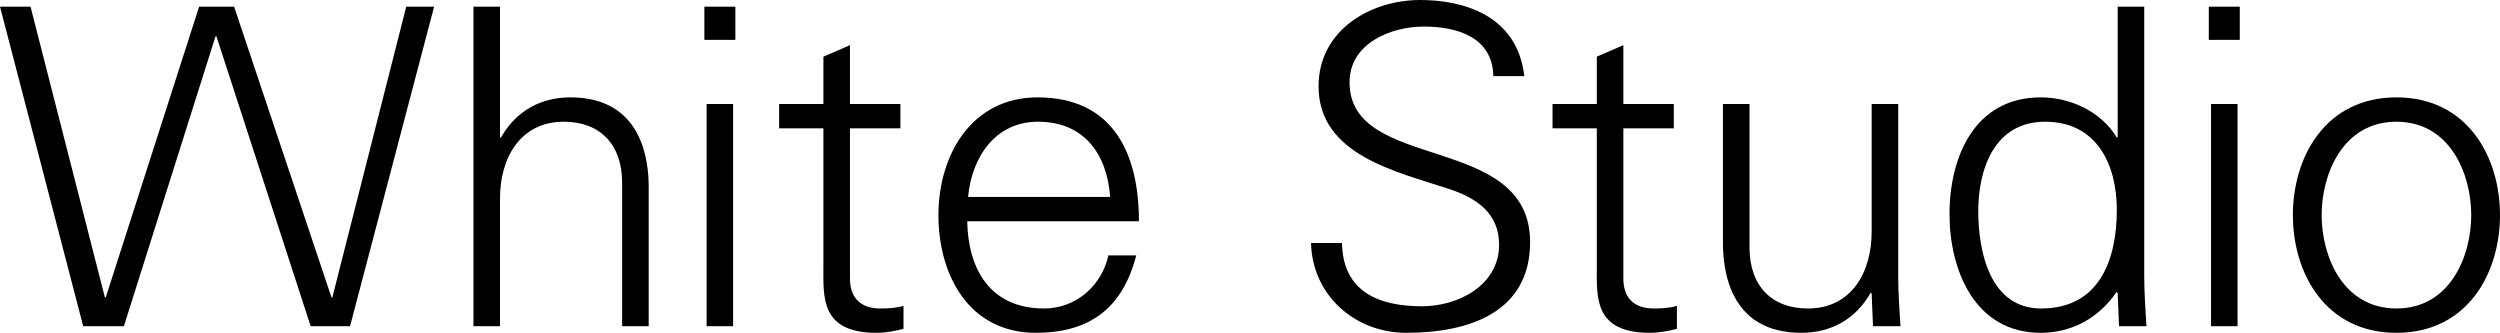
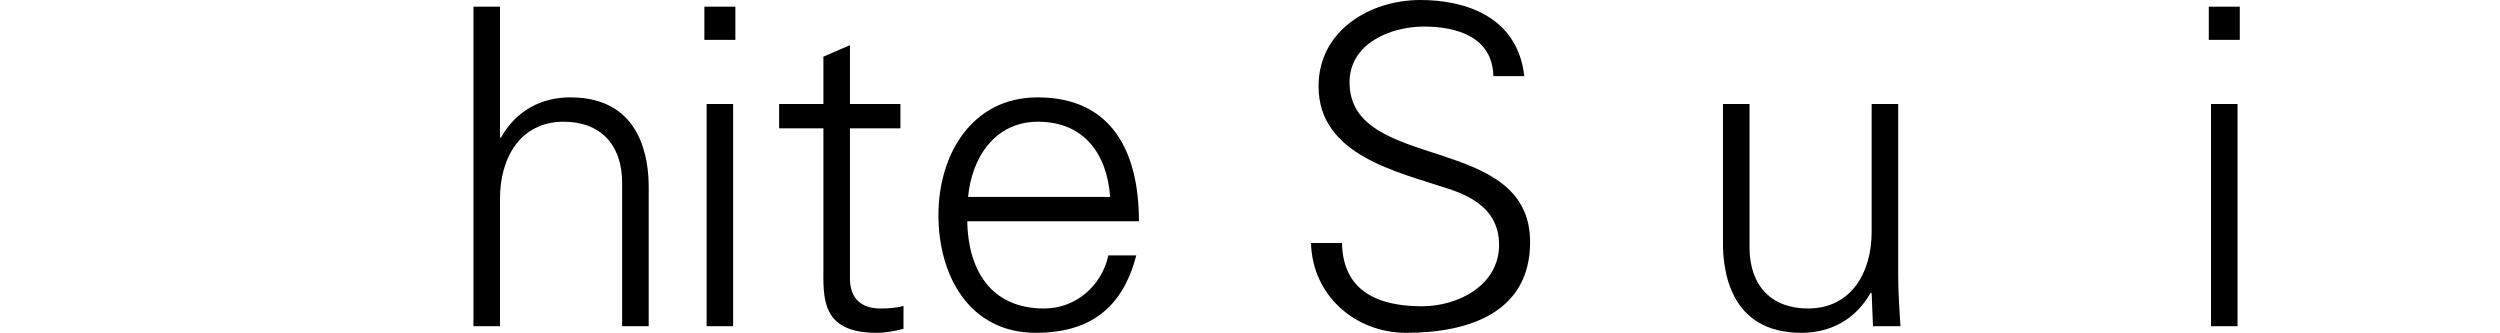
<svg xmlns="http://www.w3.org/2000/svg" version="1.1" x="0px" y="0px" width="1376.22px" height="183.213px" viewBox="16.402 331.233 1376.22 183.213" enable-background="new 16.402 331.233 1376.22 183.213" xml:space="preserve">
  <g id="Layer_2">
</g>
  <g id="Layer_3">
-     <polygon points="84.607,510.792 62.203,510.792 16.402,334.886 33.205,334.886 74.141,494.95 74.616,494.95 126.021,334.886    145.267,334.886 198.875,494.95 199.351,494.95 240.028,334.886 255.382,334.886 209.106,510.792 187.415,510.792 135.537,351.22    135.038,351.22  " />
    <g>
      <path d="M291.65,407.012h0.498c8.52-15.106,22.404-22.179,38.232-22.179c39.967,0,43.123,35.328,43.123,49.459v76.5h-14.619    v-78.934c0-21.193-12.174-33.616-32.158-33.616c-24.111,0-35.075,20.217-35.075,42.138v70.412h-14.619V334.886h14.619V407.012z" />
      <path d="M421.213,353.163h-17.062v-18.272h17.062V353.163z M419.982,510.792h-14.597V388.486h14.597V510.792z" />
      <path d="M469.678,401.895h-24.373v-13.408h24.373v-26.068l14.62-6.326v32.395h27.766v13.408h-27.766v81.852    c-0.263,11.204,5.598,17.306,16.802,17.306c4.39,0,8.78-0.254,12.672-1.464v12.662c-4.629,1.225-9.991,2.196-14.858,2.196    c-30.944,0-29.235-19.736-29.235-36.3V401.895z" />
      <path d="M548.847,453.051c0.479,26.071,12.415,48.001,42.387,48.001c17.3,0,31.66-12.429,35.314-29.241h15.354    c-7.546,29.241-25.817,42.636-55.297,42.636c-36.547,0-53.608-31.432-53.608-64.8c0-33.144,18.273-64.813,54.584-64.813    c40.913,0,55.793,29.973,55.793,68.218H548.847z M627.523,439.652c-1.709-23.632-14.36-41.41-39.704-41.41    c-23.877,0-36.549,19.971-38.493,41.41H627.523z" />
      <path d="M790.491,514.446c-28.026,0-51.663-20.467-52.398-49.46h17.06c0.5,27.047,20.463,34.841,44.094,34.841    c19.745,0,42.387-11.452,42.387-33.864c0-17.541-12.672-25.823-27.524-30.7c-28.504-9.492-71.862-18.511-71.862-56.517    c0-30.698,28.262-47.513,56.029-47.513c23.14,0,53.352,8.048,57.244,41.914h-17.043c-0.497-21.681-20.218-27.291-38.255-27.291    c-18.271,0-40.913,9.263-40.913,30.695c0,49.944,99.391,27.29,99.391,87.953C858.699,502.744,825.805,514.446,790.491,514.446" />
-       <path d="M895.424,401.895h-24.368v-13.408h24.368v-26.068l14.618-6.326v32.395h27.766v13.408h-27.766v81.852    c-0.259,11.204,5.604,17.306,16.804,17.306c4.389,0,8.761-0.254,12.672-1.464v12.662c-4.625,1.225-9.989,2.196-14.857,2.196    c-30.943,0-29.236-19.736-29.236-36.3V401.895z" />
      <path d="M1046.727,388.486h14.618v94.776c0,9.502,0.734,19.248,1.233,27.529h-15.115l-0.736-18.027l-0.473-0.483    c-8.527,15.105-22.408,22.165-38.26,22.165c-39.938,0-43.123-35.324-43.123-49.46v-76.5h14.623v78.935    c0,21.202,12.174,33.631,32.158,33.631c24.128,0,35.074-20.223,35.074-42.152V388.486z" />
-       <path d="M1182.16,492.765l-0.476-0.972c-9.989,14.609-24.847,22.653-41.908,22.653c-36.308,0-50.195-34.589-50.195-65.288    c0-31.67,13.888-64.325,50.195-64.325c16.325,0,33.368,7.799,41.908,22.179l0.476-0.487v-71.633h14.621v148.372    c0,9.502,0.736,19.248,1.21,27.529h-15.097L1182.16,492.765z M1142.22,398.242c-27.787,0-36.805,25.817-36.805,49.21    c0,22.651,6.594,53.6,34.601,53.6c31.919,0,41.669-26.559,41.669-54.337C1181.685,421.867,1170.72,398.242,1142.22,398.242" />
      <path d="M1249.372,353.163h-17.062v-18.272h17.062V353.163z M1248.139,510.792h-14.594V388.486h14.594V510.792z" />
-       <path d="M1392.622,449.646c0,32.153-18.037,64.8-57.009,64.8c-38.986,0-57.004-32.646-57.004-64.8    c0-32.158,18.018-64.813,57.004-64.813C1374.585,384.833,1392.622,417.488,1392.622,449.646 M1335.613,398.242    c-29.477,0-41.172,28.738-41.172,51.404c0,22.651,11.695,51.405,41.172,51.405c29.479,0,41.176-28.754,41.176-51.405    C1376.789,426.98,1365.093,398.242,1335.613,398.242" />
    </g>
  </g>
</svg>